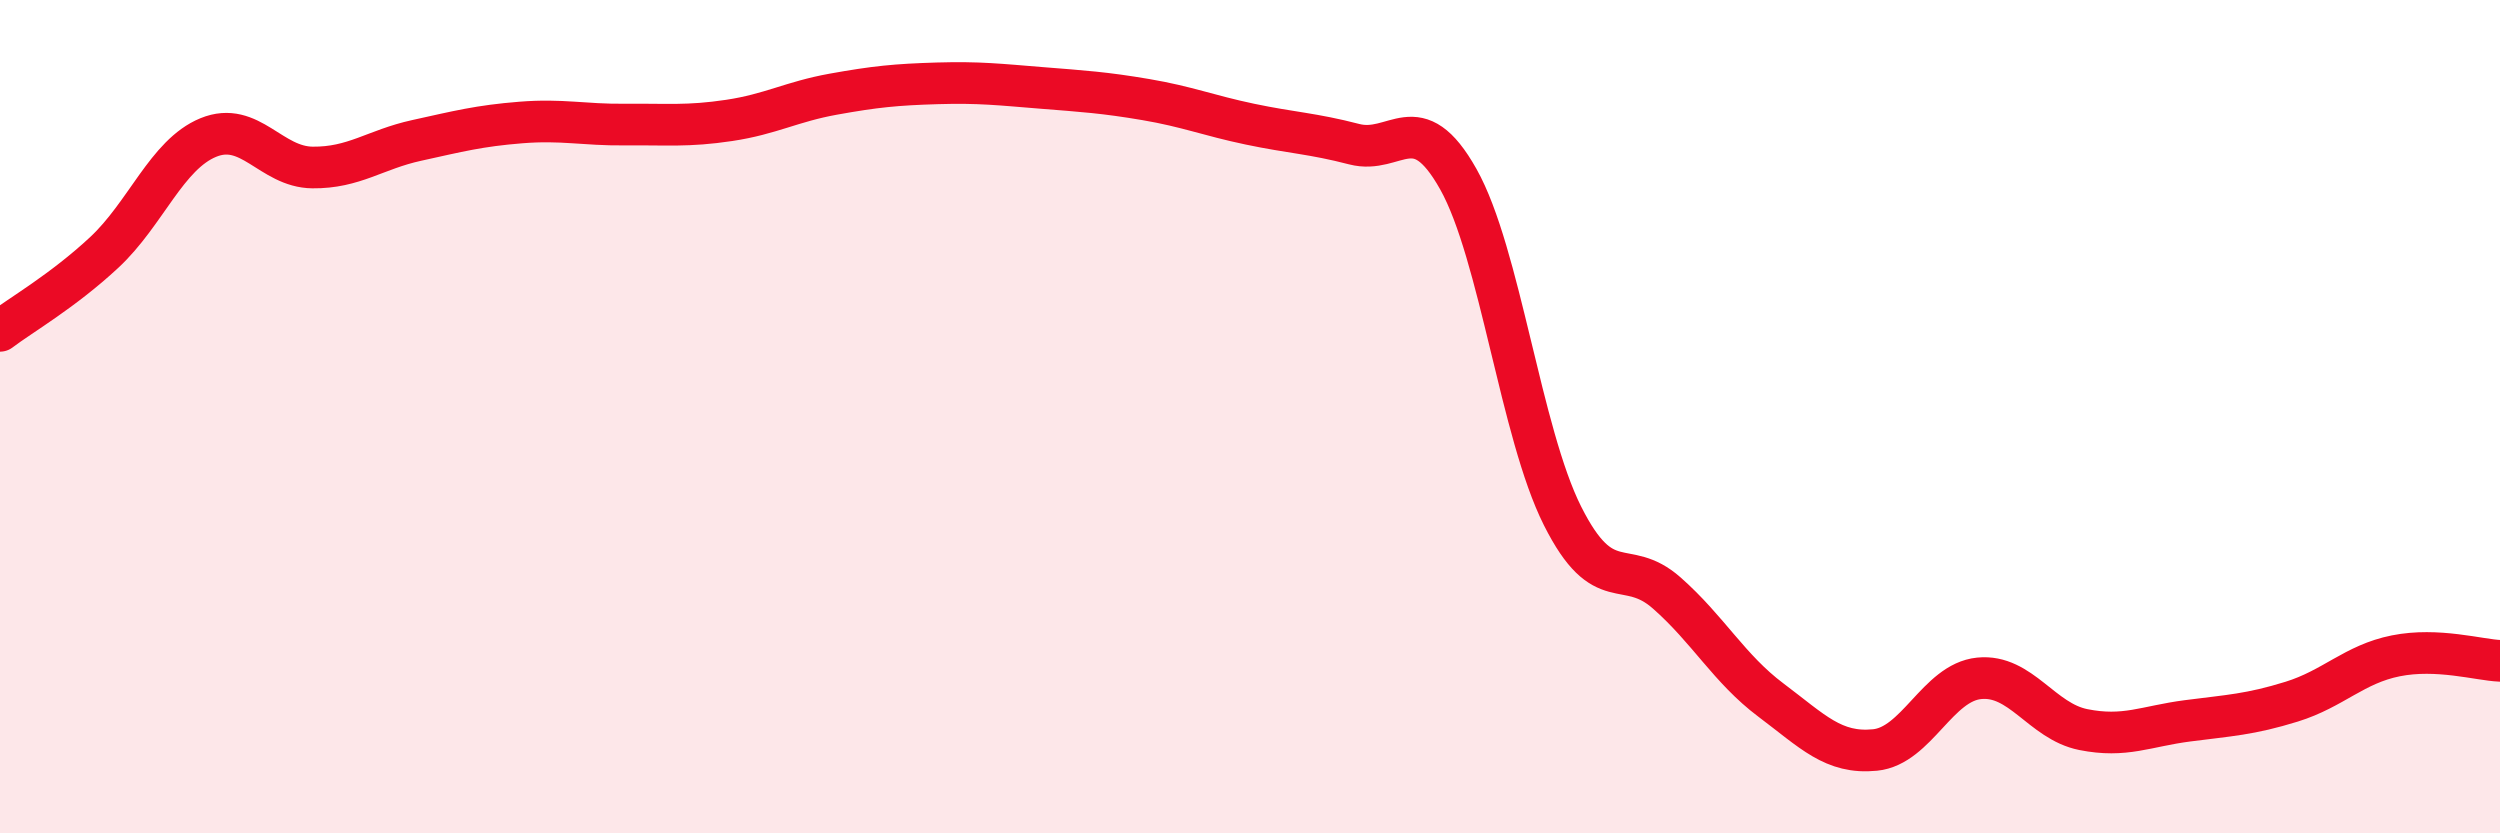
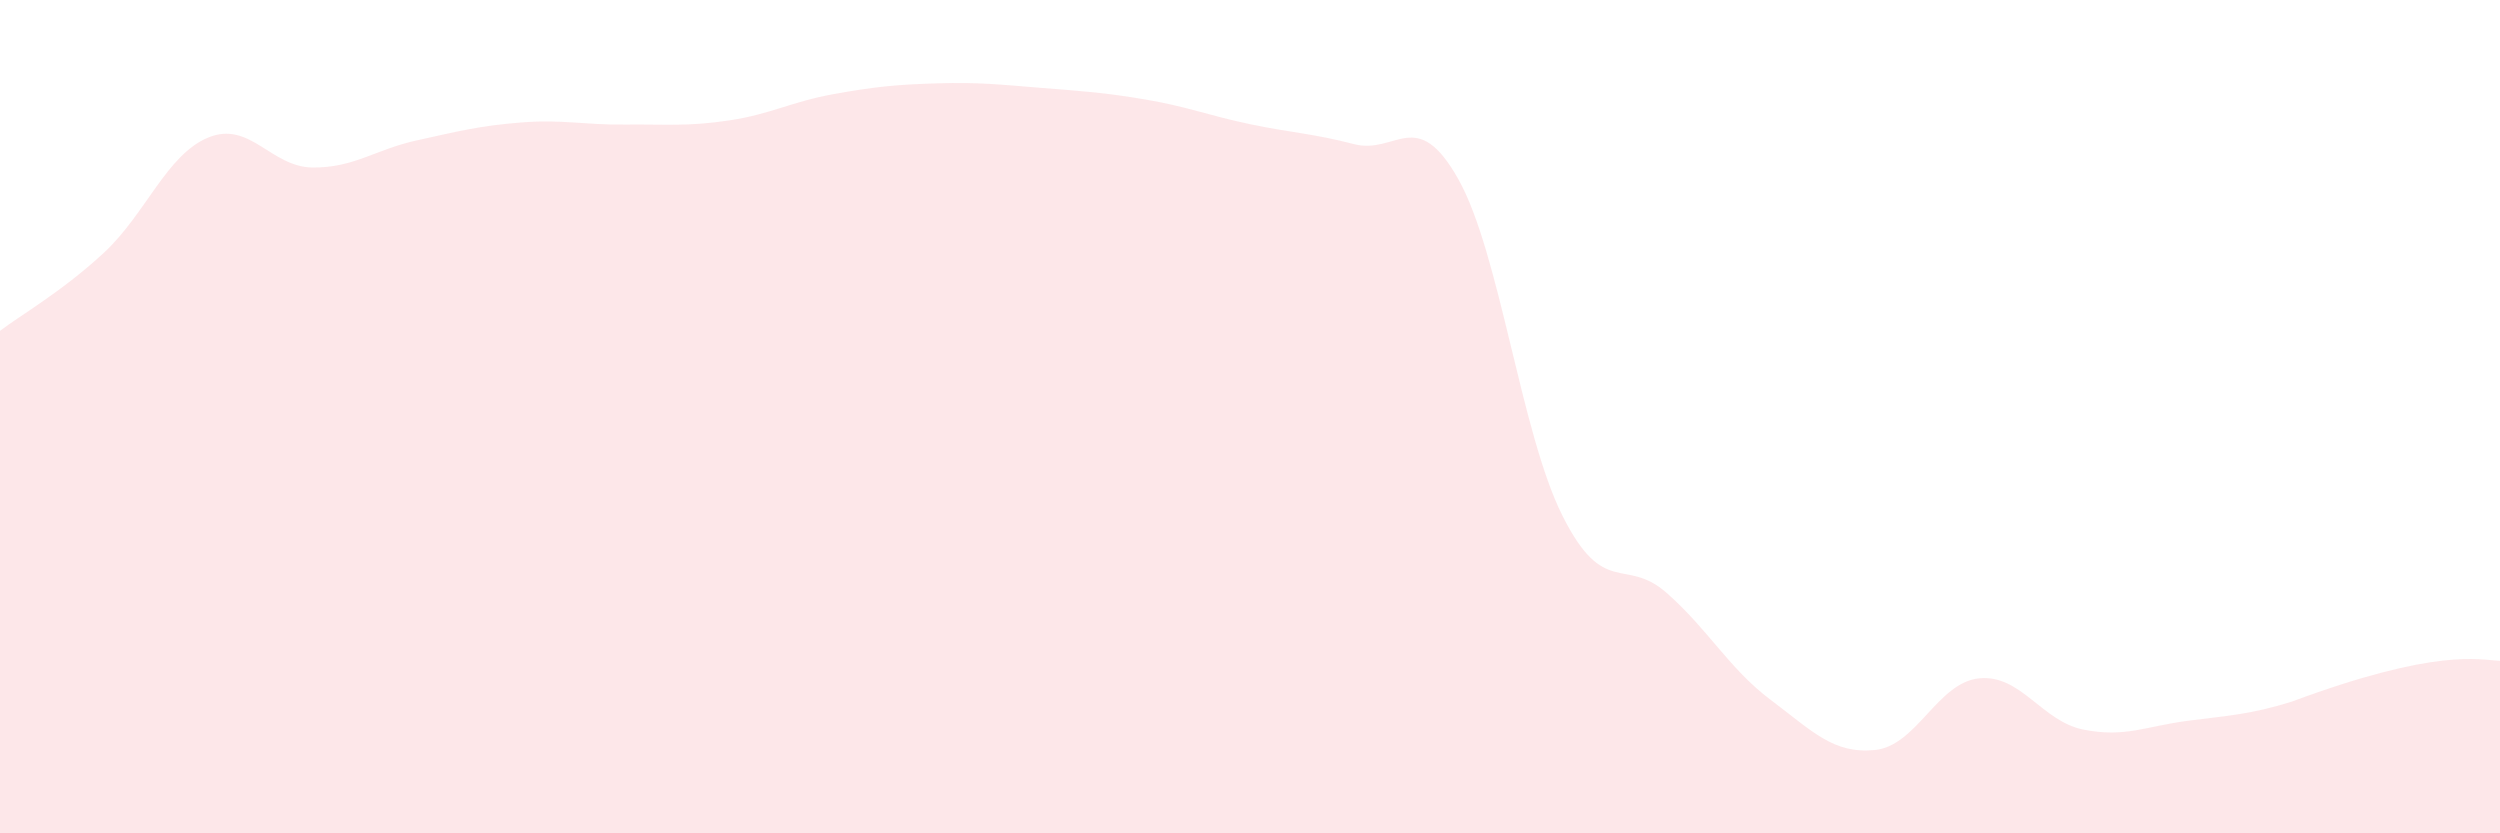
<svg xmlns="http://www.w3.org/2000/svg" width="60" height="20" viewBox="0 0 60 20">
-   <path d="M 0,7.94 C 0.5,7.56 1.5,6.99 2.5,6.06 C 3.5,5.13 4,3.71 5,3.3 C 6,2.89 6.5,4.01 7.5,4.02 C 8.5,4.03 9,3.59 10,3.37 C 11,3.15 11.5,3.02 12.5,2.94 C 13.5,2.86 14,3 15,2.99 C 16,2.98 16.5,3.04 17.5,2.89 C 18.5,2.74 19,2.44 20,2.26 C 21,2.08 21.5,2.03 22.5,2 C 23.5,1.97 24,2.03 25,2.11 C 26,2.19 26.5,2.22 27.5,2.39 C 28.5,2.56 29,2.77 30,2.98 C 31,3.19 31.5,3.2 32.5,3.46 C 33.5,3.72 34,2.52 35,4.3 C 36,6.08 36.5,10.39 37.5,12.38 C 38.5,14.37 39,13.35 40,14.23 C 41,15.11 41.5,16.05 42.5,16.8 C 43.5,17.55 44,18.1 45,18 C 46,17.9 46.5,16.38 47.5,16.28 C 48.5,16.18 49,17.31 50,17.51 C 51,17.71 51.5,17.43 52.5,17.3 C 53.5,17.17 54,17.15 55,16.84 C 56,16.53 56.5,15.94 57.5,15.74 C 58.5,15.54 59.5,15.84 60,15.86L60 20L0 20Z" fill="#EB0A25" opacity="0.1" stroke-linecap="round" stroke-linejoin="round" />
-   <path d="M 0,7.94 C 0.5,7.56 1.5,6.99 2.5,6.06 C 3.5,5.13 4,3.71 5,3.3 C 6,2.89 6.5,4.01 7.5,4.02 C 8.5,4.03 9,3.59 10,3.37 C 11,3.15 11.5,3.02 12.5,2.94 C 13.5,2.86 14,3 15,2.99 C 16,2.98 16.5,3.04 17.5,2.89 C 18.5,2.74 19,2.44 20,2.26 C 21,2.08 21.5,2.03 22.5,2 C 23.5,1.97 24,2.03 25,2.11 C 26,2.19 26.5,2.22 27.5,2.39 C 28.5,2.56 29,2.77 30,2.98 C 31,3.19 31.5,3.2 32.5,3.46 C 33.5,3.72 34,2.52 35,4.3 C 36,6.08 36.5,10.39 37.5,12.38 C 38.5,14.37 39,13.35 40,14.23 C 41,15.11 41.5,16.05 42.5,16.8 C 43.5,17.55 44,18.1 45,18 C 46,17.9 46.5,16.38 47.5,16.28 C 48.5,16.18 49,17.31 50,17.51 C 51,17.71 51.5,17.43 52.5,17.3 C 53.5,17.17 54,17.15 55,16.84 C 56,16.53 56.5,15.94 57.5,15.74 C 58.5,15.54 59.5,15.84 60,15.86" stroke="#EB0A25" stroke-width="1" fill="none" stroke-linecap="round" stroke-linejoin="round" />
+   <path d="M 0,7.94 C 0.5,7.56 1.5,6.99 2.5,6.06 C 3.5,5.13 4,3.71 5,3.3 C 6,2.89 6.5,4.01 7.5,4.02 C 8.5,4.03 9,3.59 10,3.37 C 11,3.15 11.5,3.02 12.5,2.94 C 13.5,2.86 14,3 15,2.99 C 16,2.98 16.5,3.04 17.5,2.89 C 18.5,2.74 19,2.44 20,2.26 C 21,2.08 21.5,2.03 22.5,2 C 23.5,1.97 24,2.03 25,2.11 C 26,2.19 26.5,2.22 27.5,2.39 C 28.5,2.56 29,2.77 30,2.98 C 31,3.19 31.5,3.2 32.5,3.46 C 33.5,3.72 34,2.52 35,4.3 C 36,6.08 36.5,10.39 37.5,12.38 C 38.5,14.37 39,13.35 40,14.23 C 41,15.11 41.5,16.05 42.5,16.8 C 43.5,17.55 44,18.1 45,18 C 46,17.9 46.5,16.38 47.5,16.28 C 48.5,16.18 49,17.31 50,17.51 C 51,17.71 51.5,17.43 52.5,17.3 C 53.5,17.17 54,17.15 55,16.84 C 58.5,15.54 59.5,15.84 60,15.86L60 20L0 20Z" fill="#EB0A25" opacity="0.1" stroke-linecap="round" stroke-linejoin="round" />
</svg>